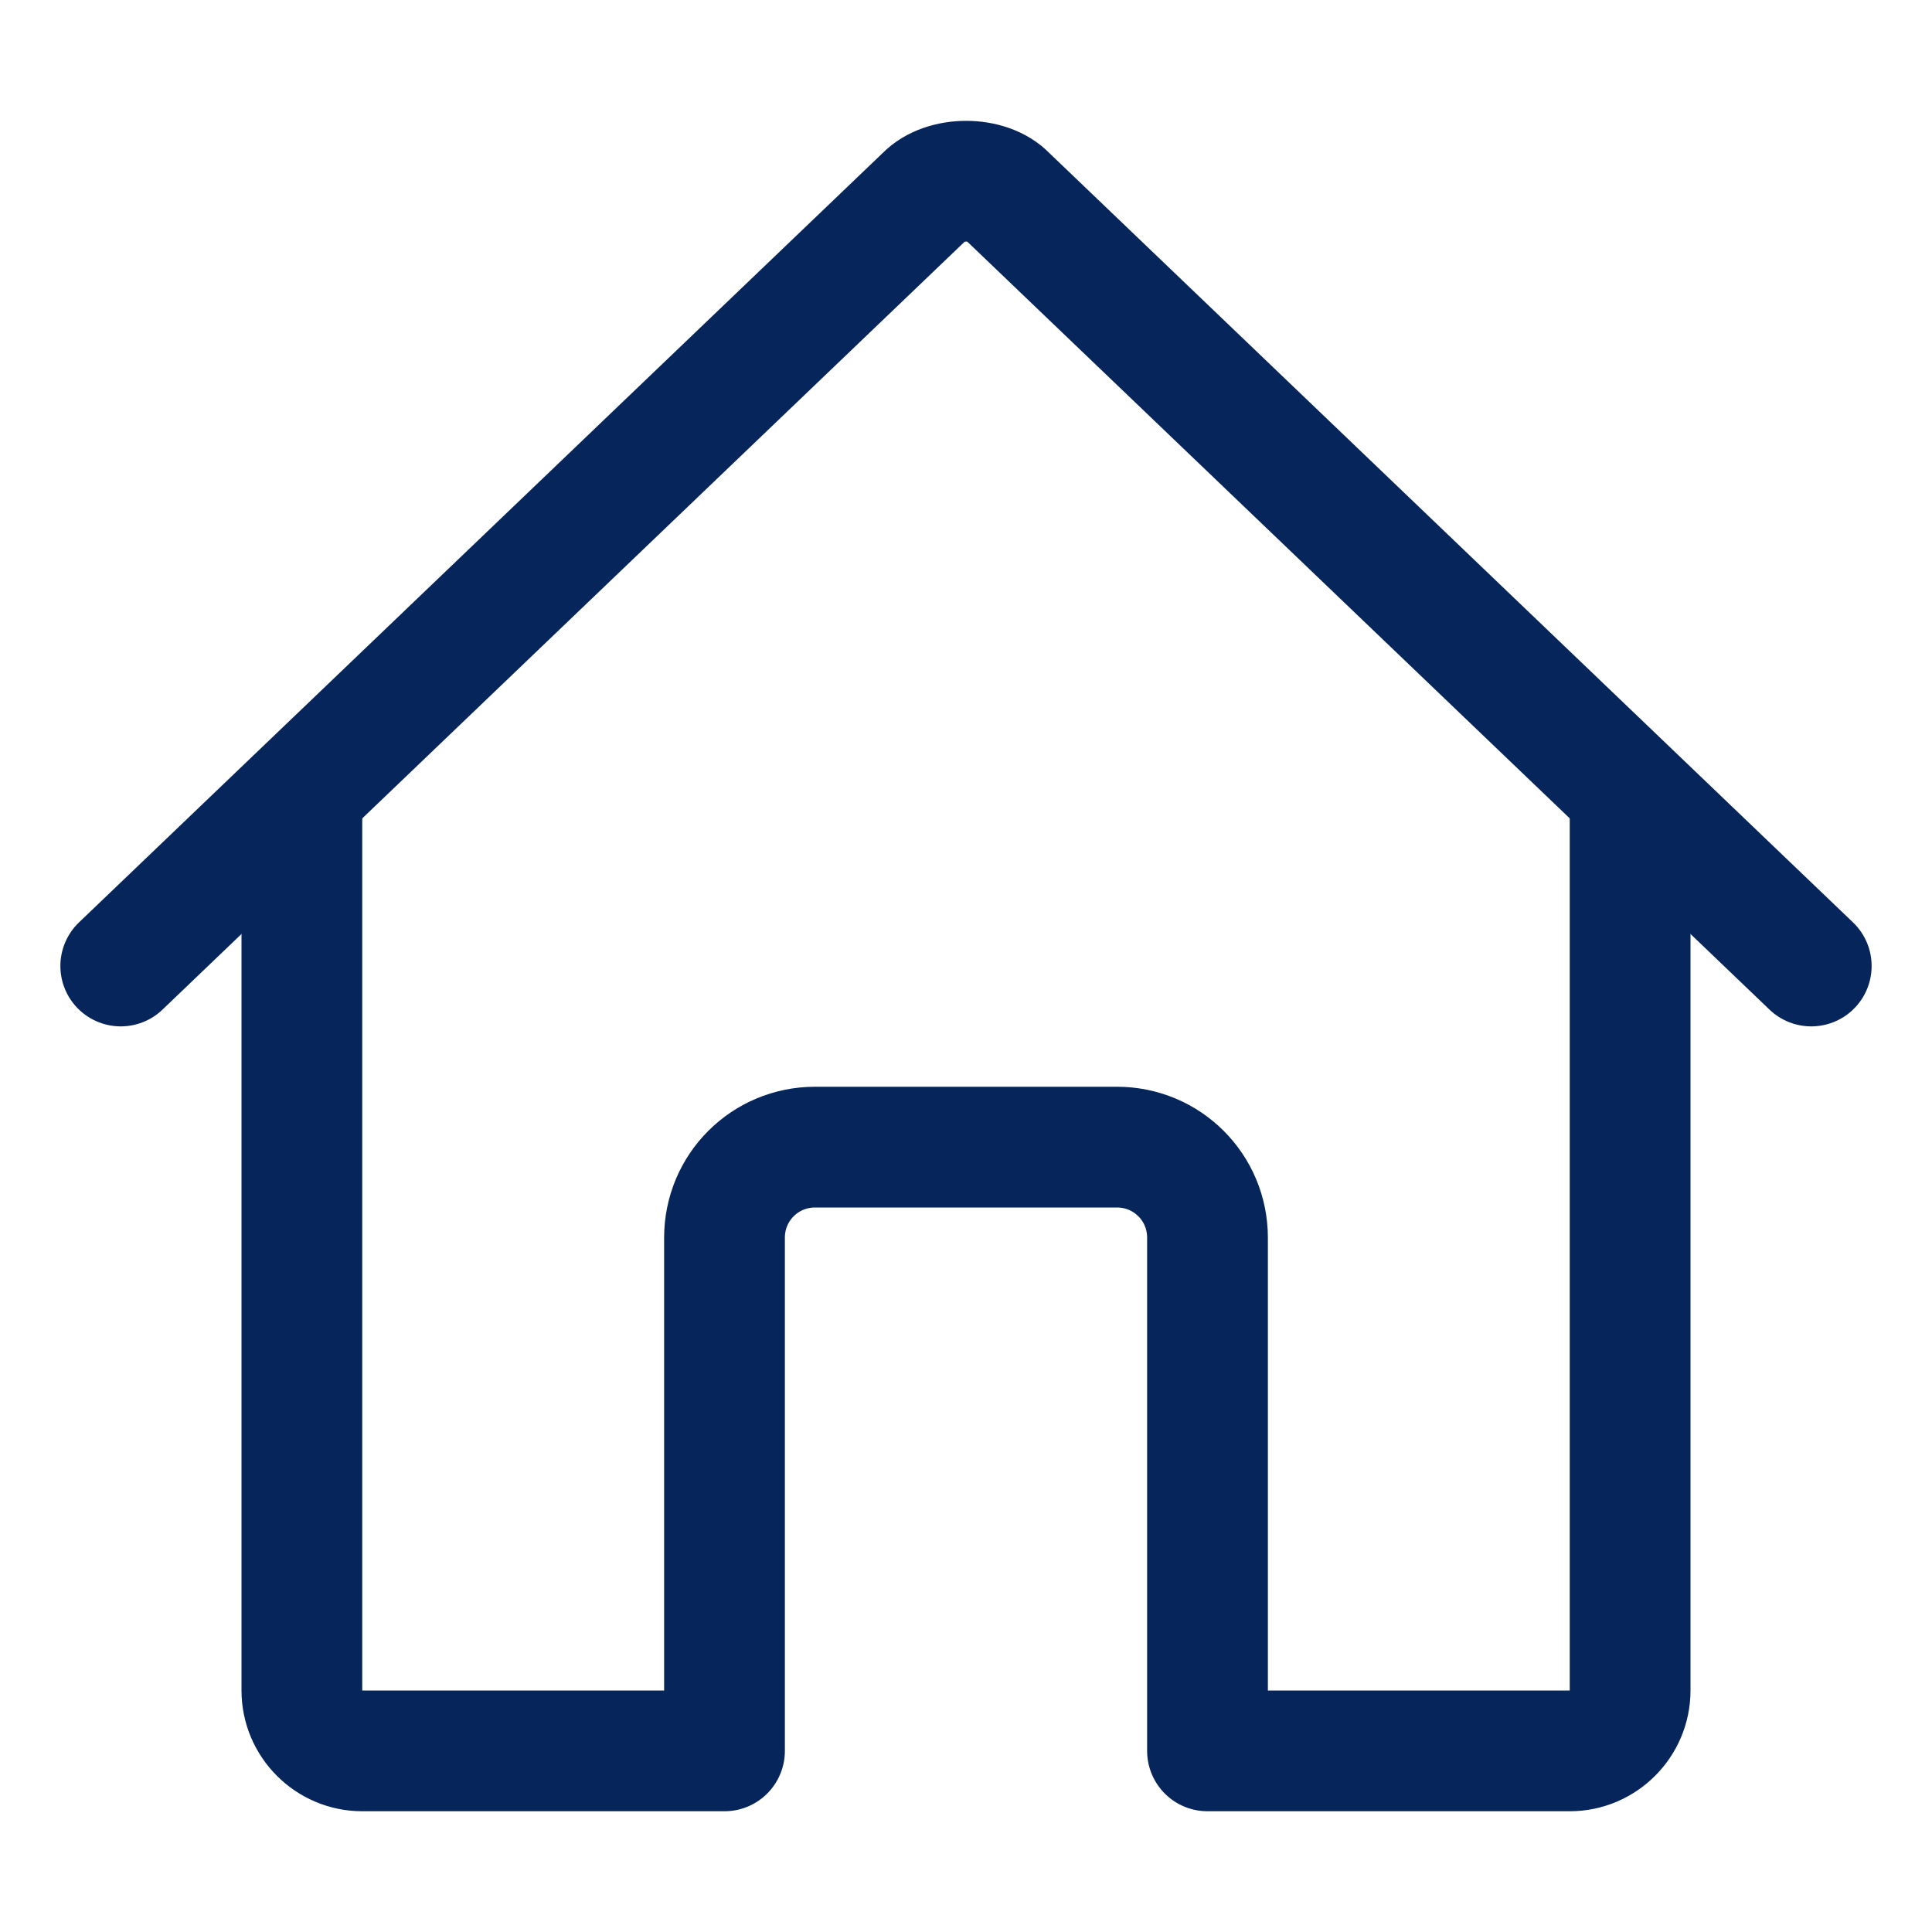
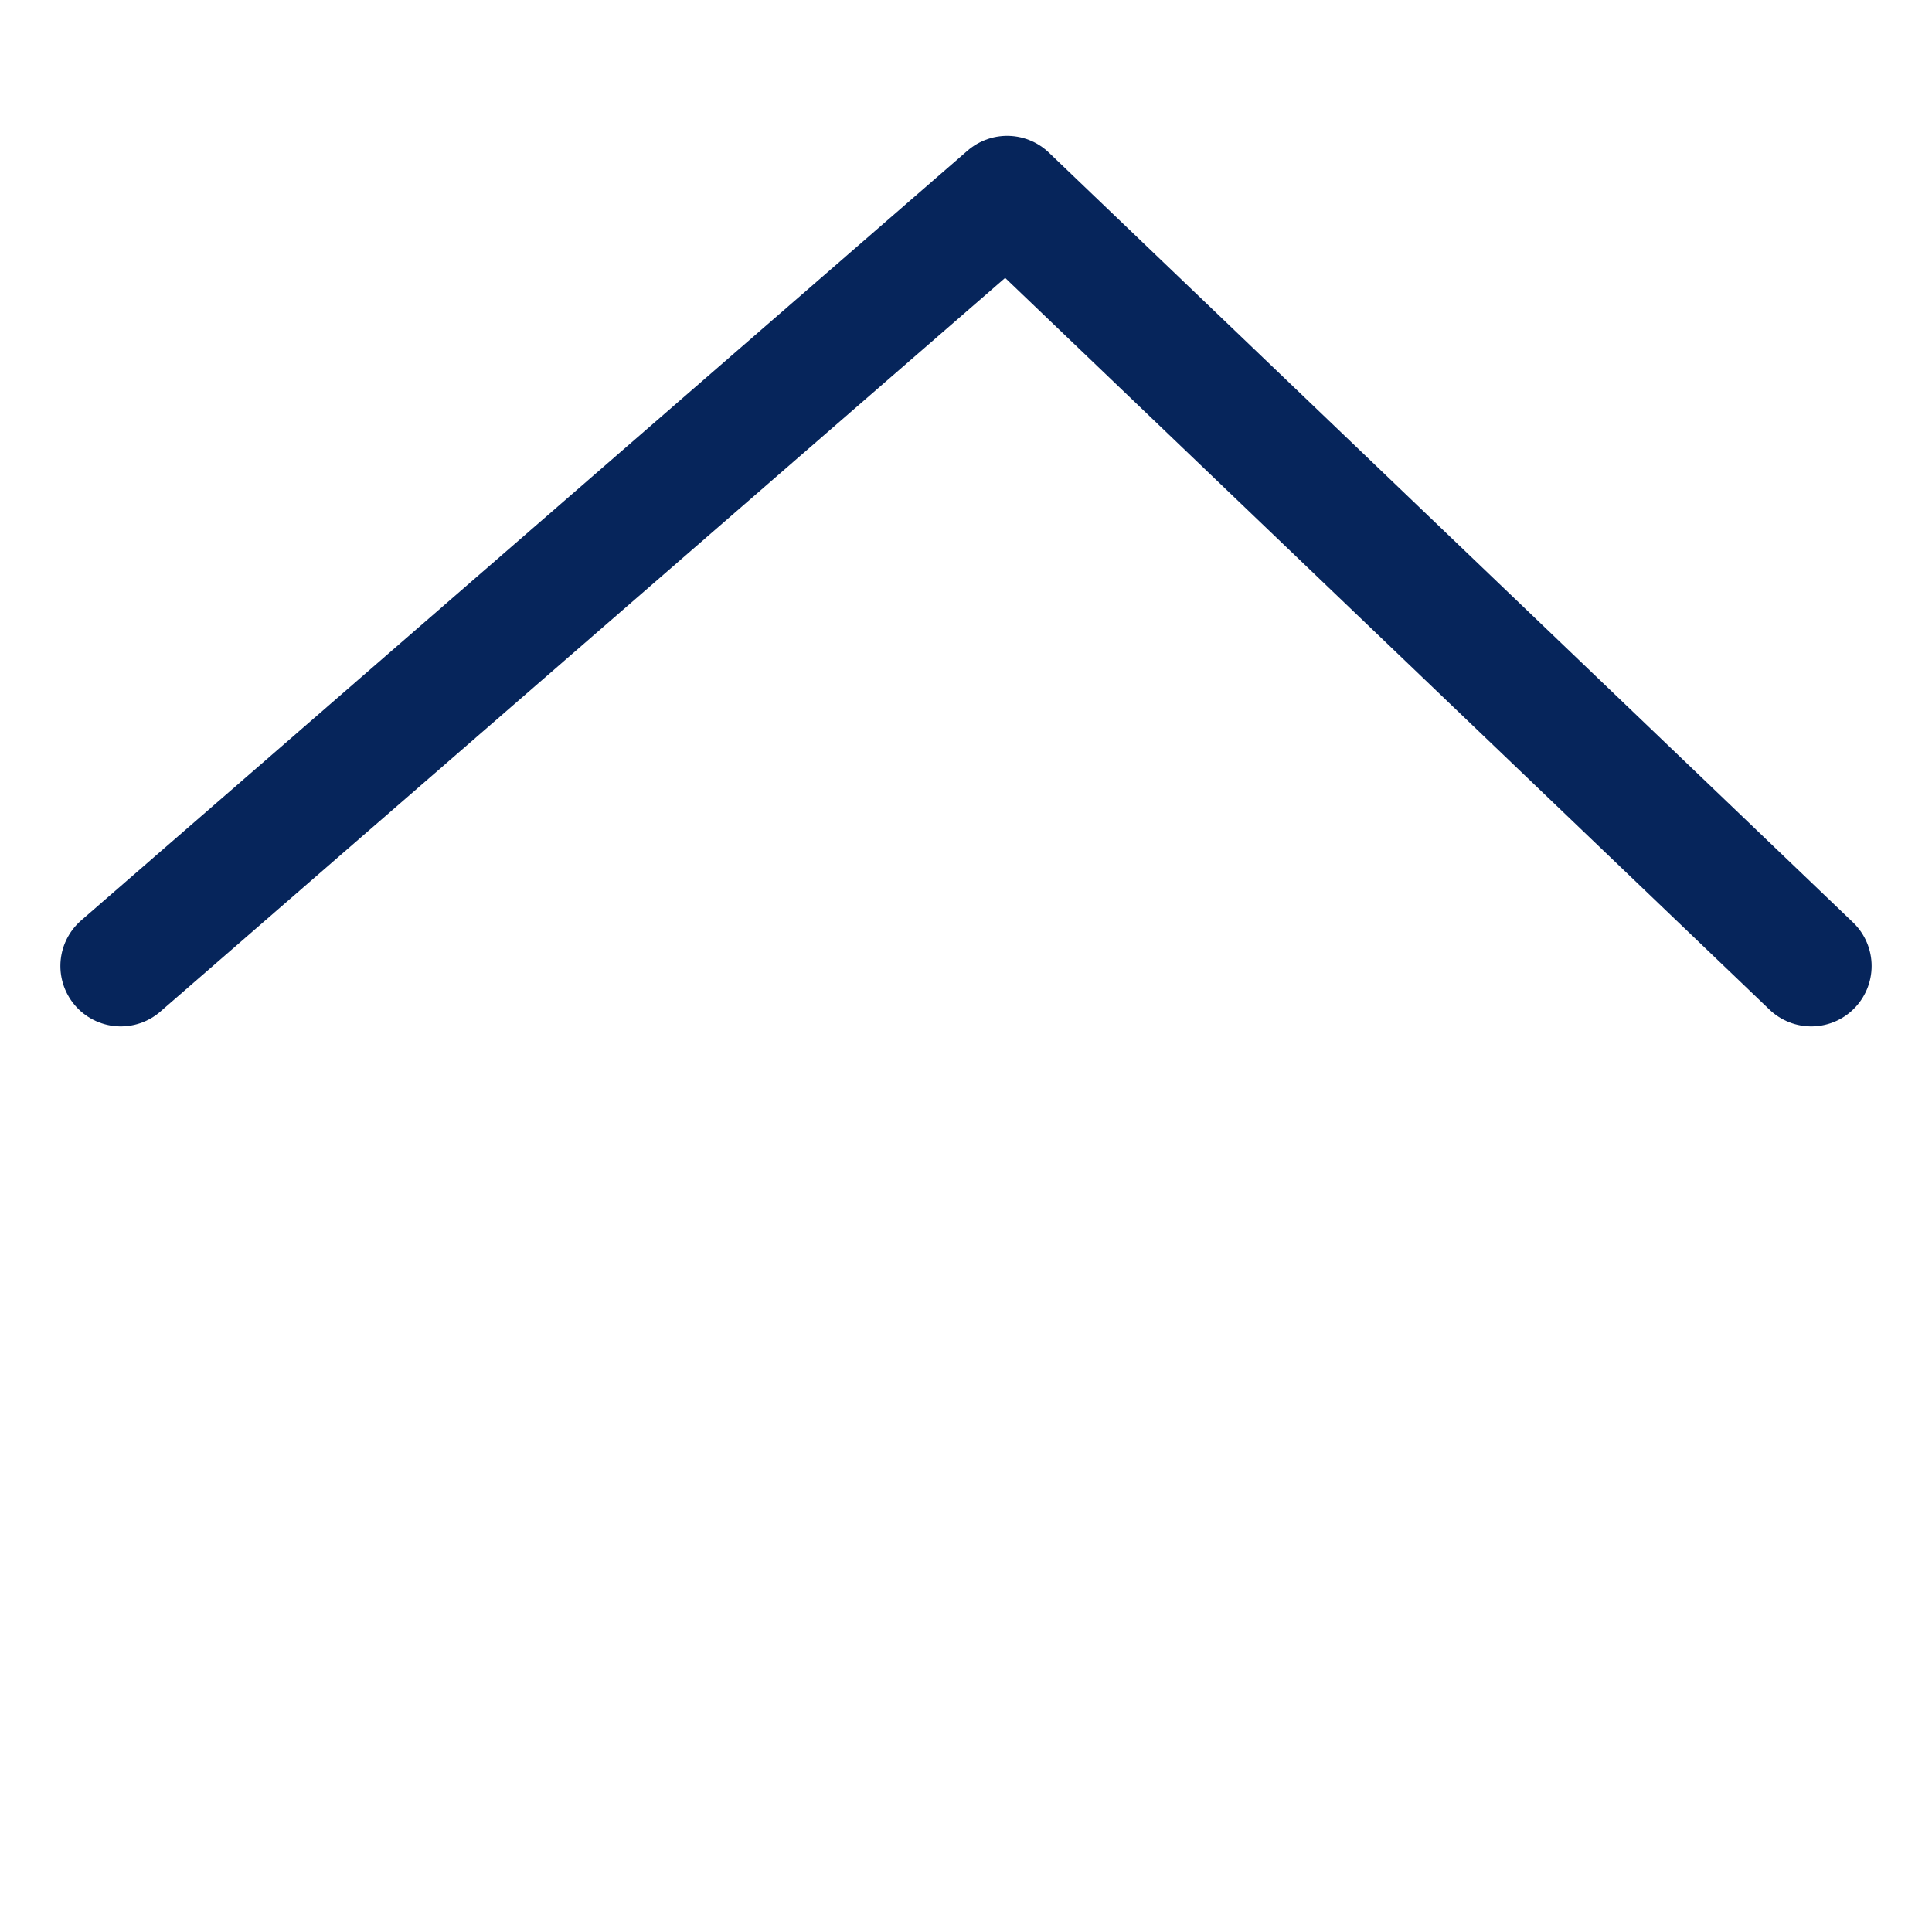
<svg xmlns="http://www.w3.org/2000/svg" version="1.1" id="Capa_1" x="0px" y="0px" viewBox="0 0 512 512" style="enable-background:new 0 0 512 512;" xml:space="preserve">
  <style type="text/css">
	.st0{fill:none;stroke:#06255B;stroke-width:32;stroke-linecap:round;stroke-linejoin:round;}
</style>
-   <path class="st0" d="M80,212v236c0,8.8,7.2,16,16,16h96V328c0-13.3,10.7-24,24-24h80c13.3,0,24,10.7,24,24v136h96  c8.8,0,16-7.2,16-16V212" />
-   <path class="st0" d="M480,256L266.9,52c-5-5.3-16.7-5.3-21.8,0L32,256" />
+   <path class="st0" d="M480,256L266.9,52L32,256" />
</svg>